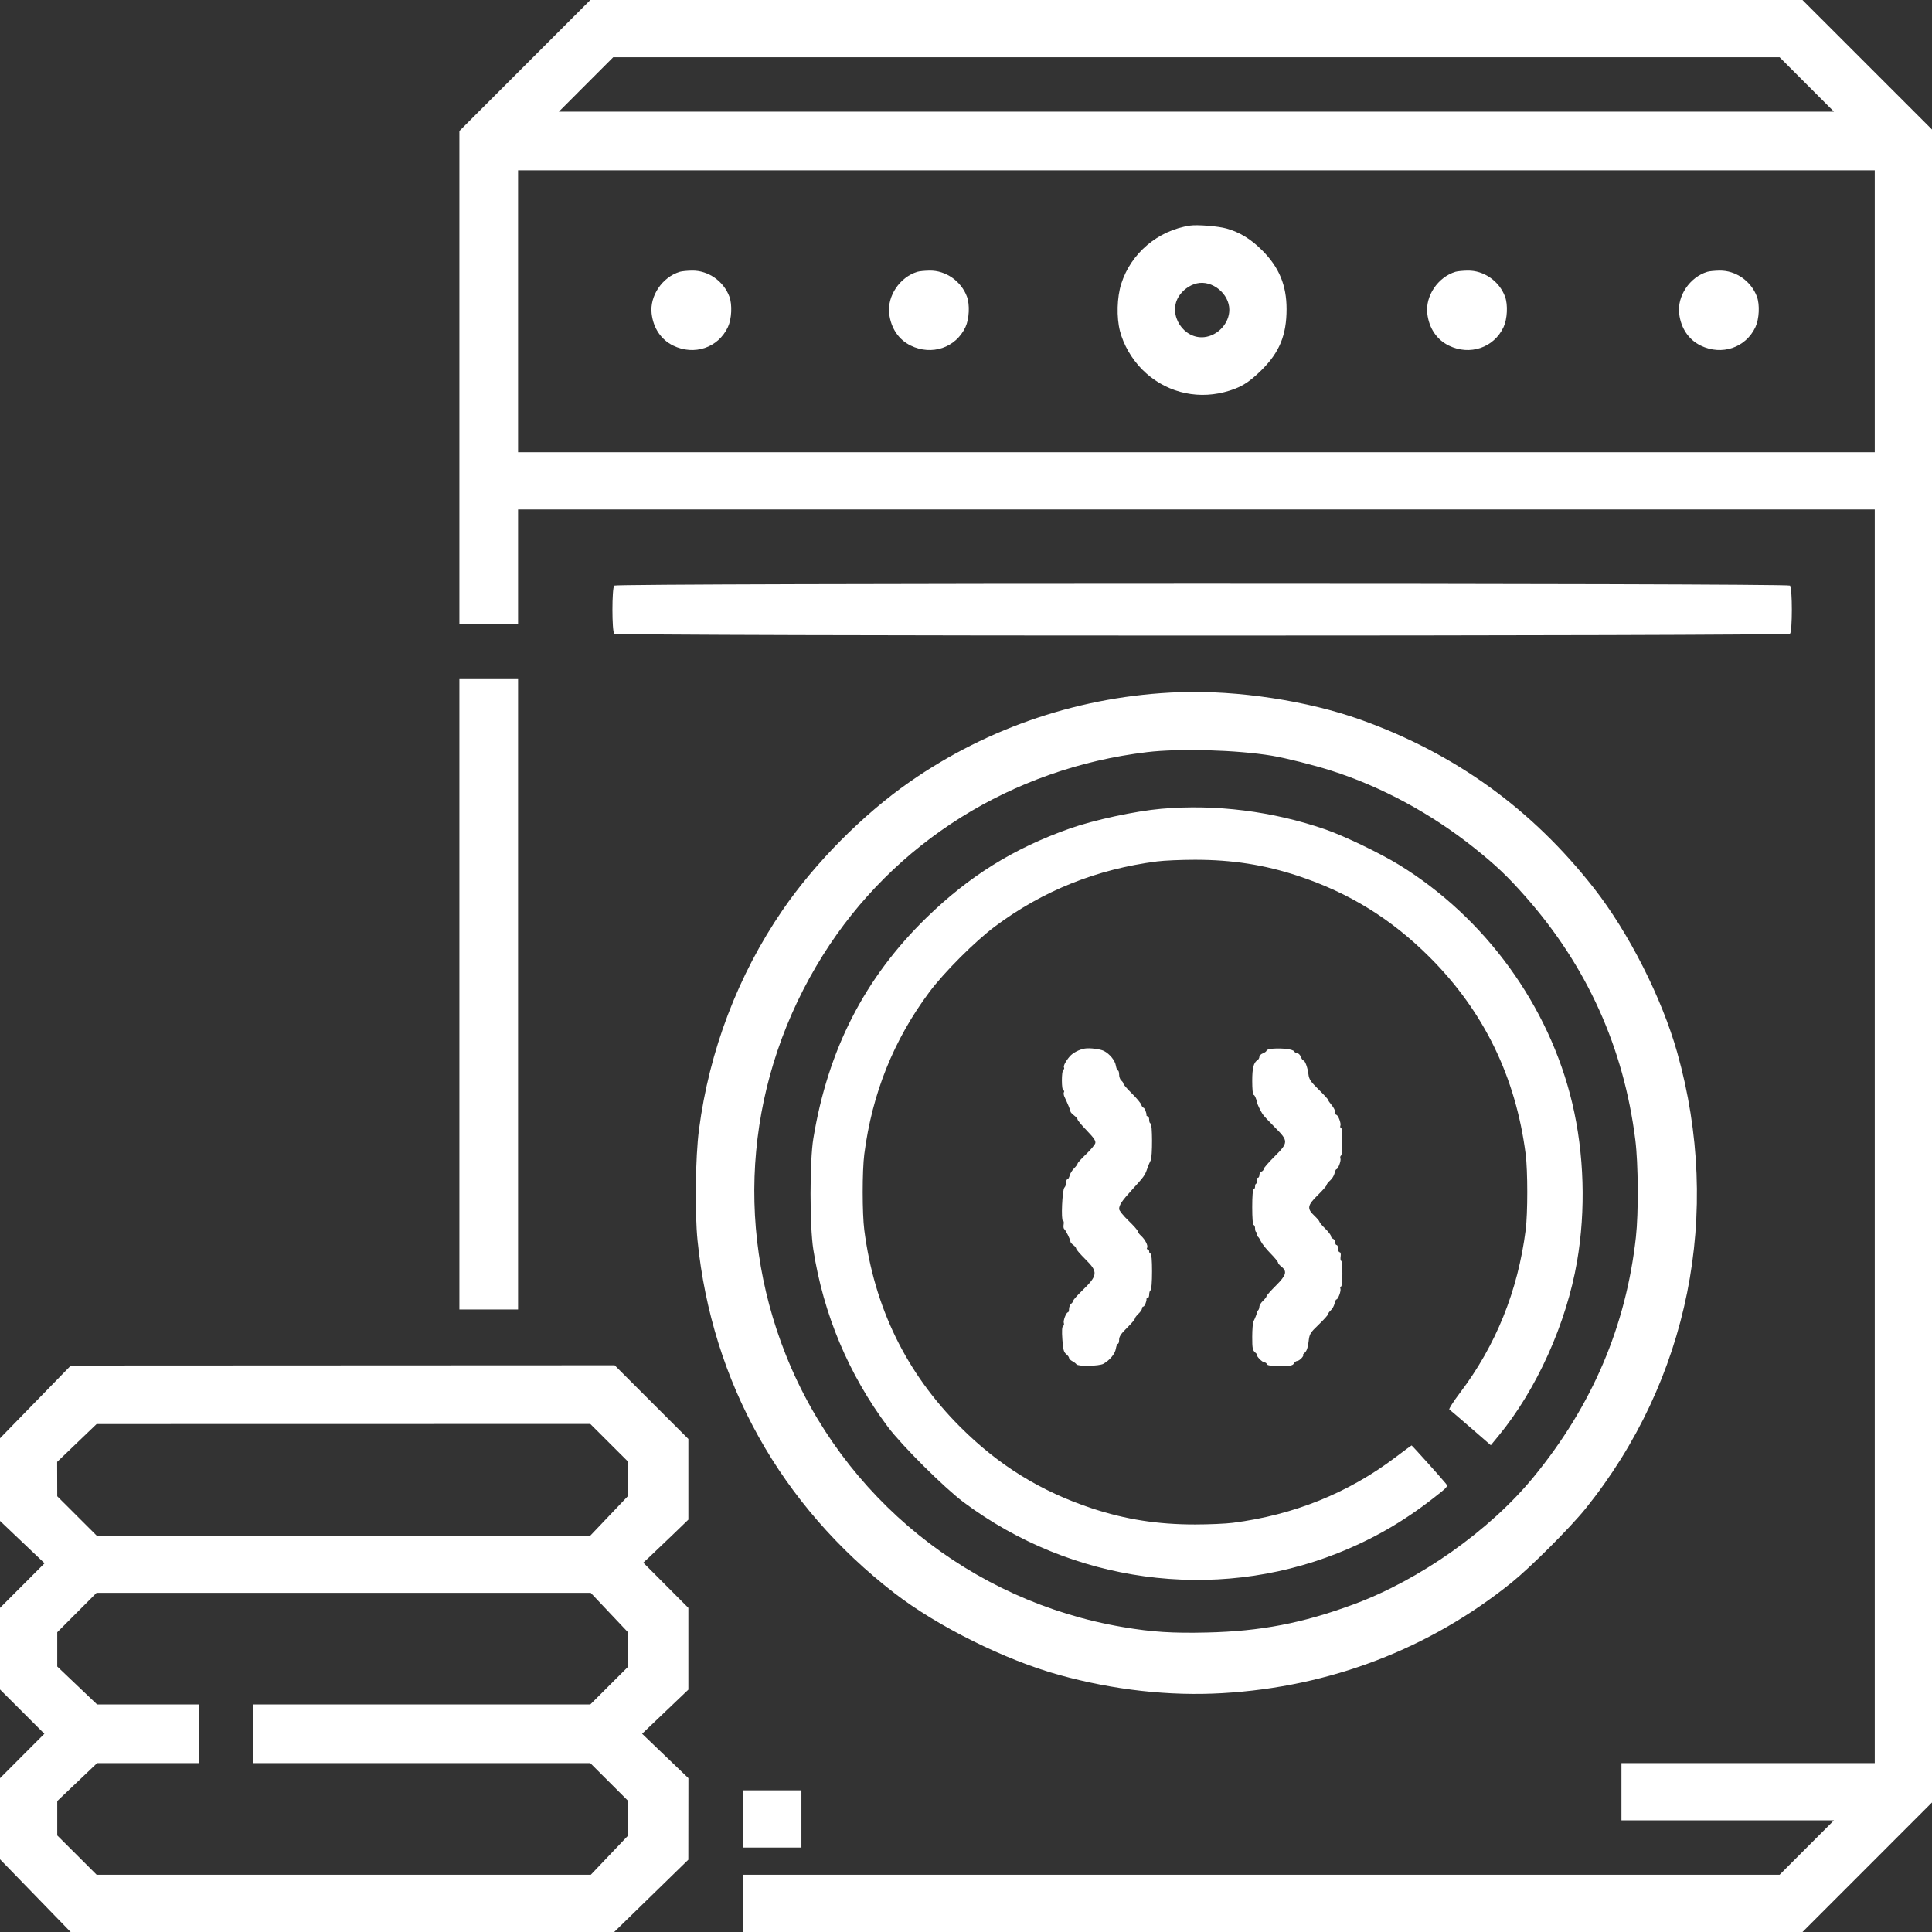
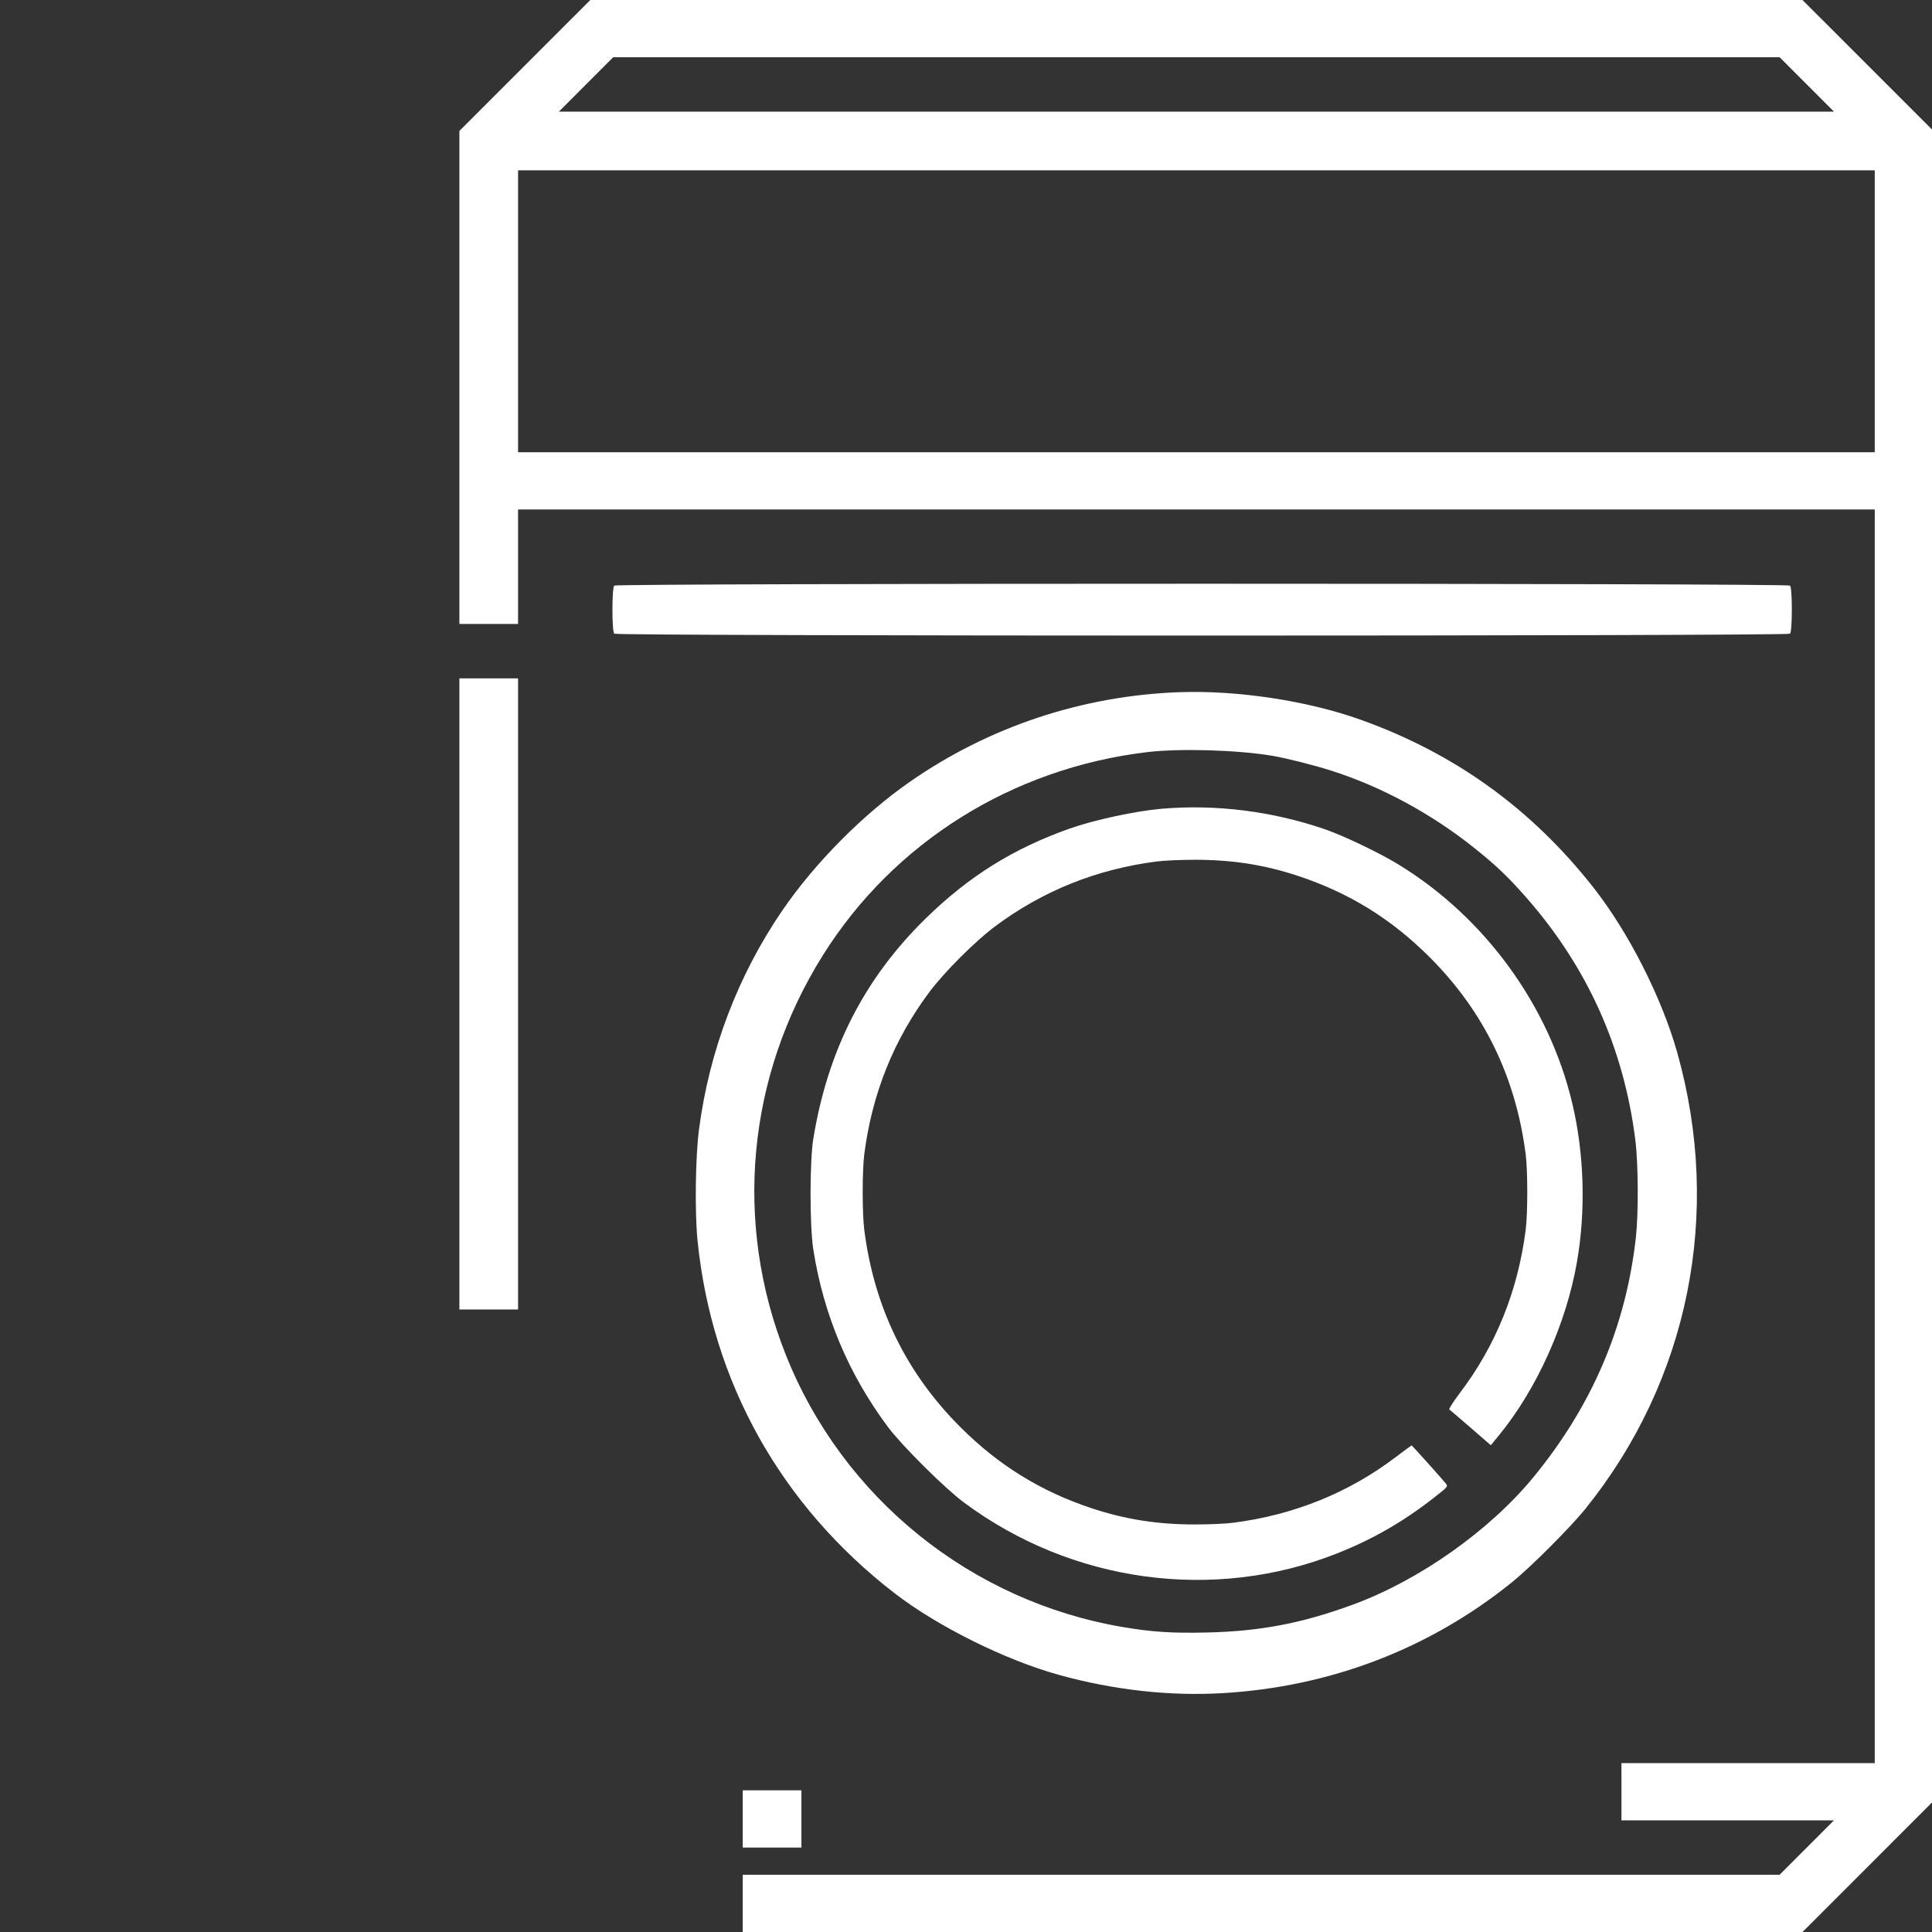
<svg xmlns="http://www.w3.org/2000/svg" width="60" height="60" viewBox="0 0 1350 1350" fill="none">
  <rect x="0" y="0" width="1350" height="1350" fill="#333333" stroke="none" />
-   <path d="M 831.500 157.639 C 809.063 161.051, 790.248 176.981, 783.478 198.302 C 780.482 207.736, 780.104 221.736, 782.585 231.356 C 785.035 240.850, 790.722 250.714, 797.999 258.087 C 813.068 273.357, 834.624 279.339, 855.415 274.022 C 866.398 271.213, 872.347 267.690, 881.589 258.523 C 894.083 246.131, 899 234.113, 899 215.971 C 899 199.327, 893.805 186.800, 882.004 174.990 C 874.051 167.030, 866.346 162.310, 857 159.671 C 851.201 158.034, 836.572 156.868, 831.500 157.639 M 474.994 189.934 C 462.715 193.669, 453.871 206.819, 455.333 219.166 C 456.538 229.338, 461.936 237.354, 470.356 241.474 C 485.084 248.679, 501.902 242.996, 508.634 228.538 C 511.261 222.897, 511.749 212.944, 509.674 207.316 C 505.668 196.451, 494.902 188.926, 483.590 189.086 C 480.241 189.133, 476.372 189.515, 474.994 189.934 M 640.994 189.934 C 628.715 193.669, 619.871 206.819, 621.333 219.166 C 622.538 229.338, 627.936 237.354, 636.356 241.474 C 651.084 248.679, 667.902 242.996, 674.634 228.538 C 677.261 222.897, 677.749 212.944, 675.674 207.316 C 671.668 196.451, 660.902 188.926, 649.590 189.086 C 646.241 189.133, 642.372 189.515, 640.994 189.934 M 1016.994 189.934 C 1004.715 193.669, 995.871 206.819, 997.333 219.166 C 998.538 229.338, 1003.936 237.354, 1012.356 241.474 C 1027.084 248.679, 1043.902 242.996, 1050.634 228.538 C 1053.261 222.897, 1053.749 212.944, 1051.674 207.316 C 1047.668 196.451, 1036.902 188.926, 1025.590 189.086 C 1022.241 189.133, 1018.372 189.515, 1016.994 189.934 M 1192.994 189.934 C 1180.715 193.669, 1171.871 206.819, 1173.333 219.166 C 1174.538 229.338, 1179.936 237.354, 1188.356 241.474 C 1203.084 248.679, 1219.902 242.996, 1226.634 228.538 C 1229.261 222.897, 1229.749 212.944, 1227.674 207.316 C 1223.668 196.451, 1212.902 188.926, 1201.590 189.086 C 1198.241 189.133, 1194.372 189.515, 1192.994 189.934 M 836.358 197.994 C 831.181 199.163, 826.142 202.902, 823.371 207.630 C 816.061 220.103, 827.125 237.171, 841.494 235.587 C 851.072 234.531, 859 225.863, 859 216.445 C 859 205.282, 847.084 195.571, 836.358 197.994 M 758 732.684 C 754.043 733.368, 749.641 735.671, 747.485 738.185 C 744.598 741.552, 742.851 744.950, 743.482 745.972 C 743.785 746.461, 743.575 747.144, 743.016 747.490 C 741.641 748.340, 741.682 762, 743.059 762 C 743.641 762, 743.813 762.493, 743.441 763.095 C 743.069 763.698, 743.221 765.160, 743.780 766.345 C 746.234 771.550, 748 775.868, 748 776.664 C 748 777.138, 749.125 778.370, 750.500 779.403 C 751.875 780.435, 753 781.744, 753 782.310 C 753 782.876, 755.901 786.345, 759.446 790.017 C 764.373 795.120, 765.763 797.189, 765.344 798.793 C 765.042 799.947, 762.141 803.422, 758.898 806.516 C 755.654 809.610, 753 812.539, 753 813.025 C 753 813.511, 751.893 815.016, 750.541 816.368 C 749.188 817.721, 747.789 819.992, 747.432 821.414 C 747.075 822.836, 746.382 824, 745.892 824 C 745.401 824, 745 825.035, 745 826.300 C 745 827.565, 744.444 829.156, 743.765 829.835 C 742.239 831.361, 741.292 853, 742.751 853 C 743.285 853, 743.498 854.173, 743.224 855.606 C 742.950 857.040, 743.149 858.502, 743.665 858.856 C 744.699 859.565, 748 866.284, 748 867.680 C 748 868.163, 748.900 869.207, 750 870 C 751.100 870.793, 752 871.918, 752 872.500 C 752 873.082, 754.925 876.457, 758.500 880 C 767.427 888.848, 767.183 891.159, 756.193 901.813 C 752.787 905.115, 750 908.253, 750 908.786 C 750 909.319, 749.325 910.315, 748.500 911 C 747.675 911.685, 747 913.315, 747 914.622 C 747 915.930, 746.660 917, 746.244 917 C 745.031 917, 742.755 922.918, 743.360 924.496 C 743.664 925.288, 743.420 926.240, 742.818 926.612 C 742.084 927.066, 741.922 930.127, 742.325 935.895 C 742.814 942.889, 743.308 944.811, 744.963 946.160 C 746.084 947.073, 747 948.295, 747 948.875 C 747 949.455, 748.013 950.463, 749.250 951.115 C 750.487 951.766, 751.796 952.754, 752.158 953.310 C 753.204 954.917, 768.096 954.634, 771.046 952.951 C 775.535 950.391, 779.117 946.056, 779.697 942.479 C 780.008 940.566, 780.653 939, 781.131 939 C 781.609 939, 782 937.701, 782 936.113 C 782 933.933, 783.344 931.913, 787.485 927.863 C 790.502 924.913, 792.977 922.016, 792.985 921.424 C 792.993 920.833, 794.125 919.292, 795.500 918 C 796.875 916.708, 798 915.055, 798 914.326 C 798 913.597, 798.398 913, 798.883 913 C 799.741 913, 801.326 909.261, 801.108 907.750 C 801.049 907.337, 801.450 907, 802 907 C 802.550 907, 803 905.902, 803 904.559 C 803 903.216, 803.450 901.840, 804 901.500 C 804.580 901.142, 805 895.656, 805 888.441 C 805 880.814, 804.613 876, 804 876 C 803.450 876, 803 875.325, 803 874.500 C 803 873.675, 802.523 873, 801.941 873 C 801.359 873, 801.187 872.507, 801.559 871.905 C 802.423 870.506, 800.174 866.095, 797.256 863.468 C 796.015 862.351, 795 860.926, 795 860.301 C 795 859.677, 792.075 856.357, 788.500 852.925 C 784.925 849.492, 782 845.848, 782 844.828 C 782 841.998, 783.902 839.155, 791 831.377 C 799.334 822.244, 800.006 821.324, 801.500 817 C 802.406 814.379, 803.299 812.214, 804.073 810.764 C 805.347 808.376, 805.281 785, 804 785 C 803.450 785, 803 783.875, 803 782.500 C 803 781.125, 802.550 780, 802 780 C 801.450 780, 801.049 779.663, 801.108 779.250 C 801.318 777.798, 799.757 774, 798.951 774 C 798.502 774, 797.840 773.072, 797.481 771.939 C 797.121 770.805, 794.165 767.265, 790.913 764.073 C 787.661 760.881, 785 757.814, 785 757.257 C 785 756.700, 784.325 755.685, 783.500 755 C 782.675 754.315, 782 752.460, 782 750.878 C 782 749.295, 781.609 748, 781.131 748 C 780.653 748, 780.008 746.434, 779.697 744.521 C 779.128 741.011, 775.406 736.442, 771.443 734.386 C 768.831 733.031, 761.420 732.093, 758 732.684 M 889.250 732.772 C 886.913 732.960, 885 733.550, 885 734.082 C 885 734.614, 883.875 735.477, 882.500 736 C 881.125 736.523, 880 737.614, 880 738.426 C 880 739.237, 879.438 740.260, 878.750 740.700 C 875.942 742.497, 875 746.211, 875 755.486 C 875 760.719, 875.398 765, 875.883 765 C 876.660 765, 877.816 767.515, 878.410 770.500 C 878.675 771.831, 880.692 776.022, 882.248 778.474 C 882.936 779.560, 886.763 783.692, 890.750 787.656 C 900.444 797.293, 900.431 798.311, 890.500 808.210 C 886.375 812.322, 883 816.221, 883 816.874 C 883 817.528, 882.325 818.322, 881.500 818.638 C 880.675 818.955, 880 820.066, 880 821.107 C 880 822.148, 879.498 823, 878.883 823 C 878.259 823, 877.997 823.882, 878.290 825 C 878.577 826.100, 878.405 827, 877.906 827 C 877.408 827, 877 827.900, 877 829 C 877 830.100, 876.550 831, 876 831 C 875.387 831, 875 835.833, 875 843.500 C 875 851.167, 875.387 856, 876 856 C 876.550 856, 877 857.125, 877 858.500 C 877 859.875, 877.436 861, 877.969 861 C 878.501 861, 878.678 861.675, 878.362 862.500 C 878.045 863.325, 878.174 864, 878.649 864 C 879.123 864, 880.132 865.401, 880.890 867.114 C 881.648 868.827, 884.683 872.682, 887.634 875.680 C 890.585 878.679, 893 881.600, 893 882.172 C 893 882.744, 894.125 884.097, 895.500 885.179 C 899.585 888.392, 898.738 891.186, 891.500 898.389 C 887.925 901.947, 885 905.261, 885 905.754 C 885 906.248, 883.875 907.708, 882.500 909 C 881.125 910.292, 880 912.095, 880 913.008 C 880 913.920, 879.663 915.004, 879.250 915.417 C 878.837 915.829, 878.461 916.467, 878.414 916.833 C 878.276 917.896, 876.936 921.346, 875.927 923.236 C 875.417 924.191, 875 929.089, 875 934.119 C 875 942.237, 875.242 943.475, 877.153 945.133 C 878.337 946.160, 878.934 947, 878.479 947 C 878.024 947, 878.708 948.125, 880 949.500 C 881.292 950.875, 882.908 952, 883.591 952 C 884.274 952, 885.021 952.563, 885.250 953.250 C 885.541 954.123, 888.303 954.500, 894.404 954.500 C 901.685 954.500, 903.304 954.208, 904.120 952.750 C 904.659 951.788, 905.682 951, 906.395 951 C 907.107 951, 908.505 950.100, 909.500 949 C 910.495 947.900, 910.946 947, 910.502 947 C 910.058 947, 910.592 946.212, 911.690 945.250 C 913.050 944.057, 913.902 941.627, 914.367 937.620 C 915.017 932.011, 915.347 931.452, 921.524 925.513 C 925.086 922.089, 928 918.842, 928 918.299 C 928 917.755, 928.874 916.519, 929.943 915.551 C 931.012 914.584, 932.173 912.489, 932.523 910.896 C 932.873 909.303, 933.463 908, 933.835 908 C 935.001 908, 937.220 902.017, 936.628 900.472 C 936.317 899.662, 936.499 899, 937.031 899 C 937.584 899, 938 895.139, 938 890 C 938 885.050, 937.628 881, 937.173 881 C 936.718 881, 936.545 879.650, 936.787 878 C 937.051 876.199, 936.782 875, 936.113 875 C 935.501 875, 935 873.875, 935 872.500 C 935 871.125, 934.550 870, 934 870 C 933.450 870, 933 869.148, 933 868.107 C 933 867.066, 932.325 865.955, 931.500 865.638 C 930.675 865.322, 930 864.465, 930 863.734 C 930 863.004, 928.200 860.648, 926 858.500 C 923.800 856.352, 922 854.205, 922 853.730 C 922 853.255, 920.369 851.327, 918.375 849.447 C 913.126 844.497, 913.517 842.243, 920.875 835.043 C 924.244 831.747, 927 828.586, 927 828.018 C 927 827.451, 928.103 826.028, 929.451 824.856 C 930.799 823.684, 932.184 821.437, 932.530 819.862 C 932.876 818.288, 933.463 817, 933.835 817 C 934.988 817, 937.224 811.025, 936.640 809.504 C 936.336 808.712, 936.518 807.798, 937.044 807.473 C 938.309 806.691, 938.297 788, 937.031 788 C 936.499 788, 936.317 787.338, 936.628 786.528 C 937.242 784.926, 934.982 779, 933.756 779 C 933.340 779, 933 778.135, 933 777.077 C 933 776.019, 931.875 773.816, 930.500 772.182 C 929.125 770.548, 928 768.885, 928 768.487 C 928 768.089, 925.026 764.848, 921.392 761.284 C 915.803 755.804, 914.707 754.164, 914.290 750.652 C 913.733 745.963, 911.903 741, 910.731 741 C 910.302 741, 909.523 739.875, 909 738.500 C 908.477 737.125, 907.386 736, 906.574 736 C 905.763 736, 904.740 735.392, 904.300 734.650 C 903.423 733.169, 895.919 732.233, 889.250 732.772 M 24.750 979.593 L 0 1005.006 0 1033.879 L 0 1062.752 15.567 1077.548 L 31.134 1092.343 15.567 1107.933 L -0 1123.523 0 1152.023 L 0 1180.524 15.500 1196 L 31.001 1211.477 15.500 1227 L -0 1242.523 -0 1270.851 L -0 1299.179 24.675 1324.590 L 49.350 1350 239.258 1350 L 429.166 1350 455.069 1324.750 L 480.972 1299.500 481 1271 L 481.029 1242.500 464.857 1226.983 L 448.685 1211.466 464.842 1196.057 L 481 1180.649 481 1152.086 L 481 1123.523 465.250 1107.721 L 449.500 1091.920 454.500 1087.270 C 457.250 1084.713, 464.337 1077.950, 470.250 1072.242 L 481 1061.863 481 1033.674 L 481 1005.486 455.243 979.743 L 429.486 954 239.493 954.089 L 49.500 954.179 24.750 979.593 M 53.715 1008.284 L 39.929 1021.500 39.965 1033.513 L 40 1045.527 53.763 1059.263 L 67.526 1073 240.013 1073 L 412.500 1072.999 425.750 1059.077 L 439 1045.155 439 1033.314 L 439 1021.472 425.737 1008.236 L 412.473 995 239.987 995.034 L 67.500 995.069 53.715 1008.284 M 53.737 1126.763 L 40 1140.526 40 1152.513 L 40.001 1164.500 53.923 1177.750 L 67.845 1191 103.423 1191 L 139 1191 139 1211.500 L 139 1232 103.423 1232 L 67.845 1232 53.923 1245.250 L 40.001 1258.500 40 1270.513 L 40 1282.527 53.763 1296.263 L 67.526 1310 240.181 1310 L 412.835 1310 425.916 1296.250 L 438.997 1282.500 438.998 1270.486 L 439 1258.472 425.737 1245.236 L 412.473 1232 294.737 1232 L 177 1232 177 1211.500 L 177 1191 294.737 1191 L 412.473 1191 425.737 1177.764 L 439 1164.528 439 1152.643 L 439 1140.758 425.886 1126.879 L 412.771 1113 240.122 1113 L 67.473 1113 53.737 1126.763" stroke="none" fill="#ffffff" fill-rule="evenodd" />
  <path d="M 366.746 45.754 L 321 91.508 321 263.754 L 321 436 341.500 436 L 362 436 362 396 L 362 356 836 356 L 1310 356 1310 794 L 1310 1232 1221.500 1232 L 1133 1232 1133 1252 L 1133 1272 1207.240 1272 L 1281.480 1272 1262.500 1291 L 1243.520 1310 881.260 1310 L 519 1310 519 1330 L 519 1350 889.254 1350 L 1259.508 1350 1304.754 1304.746 L 1350 1259.492 1350 674.992 L 1350 90.492 1304.746 45.246 L 1259.492 0 835.992 0 L 412.492 0 366.746 45.754 M 409.500 59 L 390.520 78 836 78 L 1281.480 78 1262.500 59 L 1243.520 40 836 40 L 428.480 40 409.500 59 M 362 217.500 L 362 316 836 316 L 1310 316 1310 217.500 L 1310 119 836 119 L 362 119 362 217.500 M 429.200 409.200 C 427.520 410.880, 427.520 441.120, 429.200 442.800 C 430.949 444.549, 1249.051 444.549, 1250.800 442.800 C 1252.480 441.120, 1252.480 410.880, 1250.800 409.200 C 1249.051 407.451, 430.949 407.451, 429.200 409.200 M 321 694.500 L 321 915 341.500 915 L 362 915 362 694.500 L 362 474 341.500 474 L 321 474 321 694.500 M 824 483.676 C 756.157 486.117, 690.830 507.879, 635.526 546.460 C 602.832 569.268, 569.451 602.954, 546.798 636 C 515.690 681.378, 495.618 734.105, 488.416 789.365 C 485.911 808.577, 485.420 847.199, 487.428 867 C 497.435 965.694, 545.581 1051.845, 625.037 1113.237 C 655.025 1136.408, 702.442 1159.969, 740 1170.361 C 778.149 1180.916, 817.044 1185.259, 854.165 1183.108 C 929.366 1178.751, 998.838 1152.162, 1056.386 1105.715 C 1069.590 1095.058, 1097.385 1067.255, 1107.909 1054.177 C 1180.131 964.430, 1203.589 847.767, 1171.986 735.500 C 1161.220 697.251, 1138.079 651.611, 1113.677 620.500 C 1070.354 565.265, 1016.812 526.593, 950.979 502.989 C 913.858 489.679, 864.751 482.210, 824 483.676 M 801.500 525.562 C 707.095 536.874, 624.410 588.686, 574.988 667.500 C 521.892 752.173, 512.408 854.553, 549.117 946.768 C 588.878 1046.646, 678.376 1118.907, 784.634 1136.925 C 805.070 1140.390, 819.044 1141.291, 843.500 1140.721 C 880.878 1139.849, 910.082 1134.243, 945.742 1121.095 C 992.024 1104.030, 1041.081 1069.321, 1071.664 1032 C 1112.614 982.028, 1136.178 926.773, 1143.095 864.500 C 1144.979 847.543, 1144.774 813.073, 1142.692 796.500 C 1134.591 732.015, 1108.943 675.218, 1065.924 626.500 C 1053.408 612.326, 1045.338 604.650, 1030.354 592.666 C 1000.153 568.514, 965.190 549.617, 930 538.428 C 917.745 534.531, 898.385 529.668, 888.739 528.063 C 864.342 524.003, 824.126 522.850, 801.500 525.562 M 811.500 565.146 C 793.352 566.728, 764.386 572.977, 747.500 578.953 C 708.207 592.860, 677.296 612.103, 647.304 641.327 C 604.176 683.351, 578.581 733.318, 568.331 795.500 C 565.742 811.207, 565.721 856.503, 568.294 873 C 575.388 918.476, 592.909 960.192, 620.372 997 C 630.034 1009.950, 659.872 1039.640, 673.296 1049.662 C 748.751 1105.997, 848.204 1119.594, 934.500 1085.375 C 959.111 1075.616, 980.342 1063.422, 1001.551 1046.866 C 1011.835 1038.838, 1011.930 1038.726, 1010.224 1036.561 C 1007.665 1033.311, 986.723 1010, 986.363 1010 C 986.193 1010, 981.149 1013.712, 975.155 1018.250 C 942.132 1043.249, 904.035 1058.608, 861.500 1064.071 C 856.550 1064.707, 844.625 1065.227, 835 1065.227 C 808.880 1065.227, 786.459 1061.719, 763.006 1053.962 C 727.275 1042.144, 697.801 1023.930, 670.935 997.065 C 633.168 959.297, 610.866 913.511, 603.929 859.500 C 602.441 847.914, 602.441 818.086, 603.929 806.500 C 609.357 764.238, 624.402 726.735, 649.364 693.244 C 659.626 679.474, 681.474 657.626, 695.244 647.364 C 728.735 622.402, 766.238 607.357, 808.500 601.929 C 813.450 601.293, 825.375 600.773, 835 600.773 C 861.120 600.773, 883.541 604.281, 906.994 612.038 C 942.725 623.856, 972.199 642.070, 999.065 668.935 C 1036.832 706.703, 1059.134 752.489, 1066.071 806.500 C 1067.559 818.086, 1067.559 847.914, 1066.071 859.500 C 1060.601 902.092, 1045.254 940.125, 1020.165 973.267 C 1015.581 979.323, 1012.240 984.552, 1012.740 984.889 C 1013.240 985.225, 1019.964 990.981, 1027.682 997.681 L 1041.715 1009.861 1047.209 1003.181 C 1073.772 970.877, 1094.488 924.861, 1101.960 881.563 C 1108.168 845.593, 1106.979 806.084, 1098.630 770.905 C 1082.449 702.727, 1037.717 641.182, 977.500 604.247 C 964.285 596.142, 939.080 584.039, 926.027 579.530 C 889.287 566.839, 849.466 561.838, 811.500 565.146 M 519 1271 L 519 1291 539.500 1291 L 560 1291 560 1271 L 560 1251 539.500 1251 L 519 1251 519 1271" stroke="none" fill="#ffffff" fill-rule="evenodd" />
</svg>